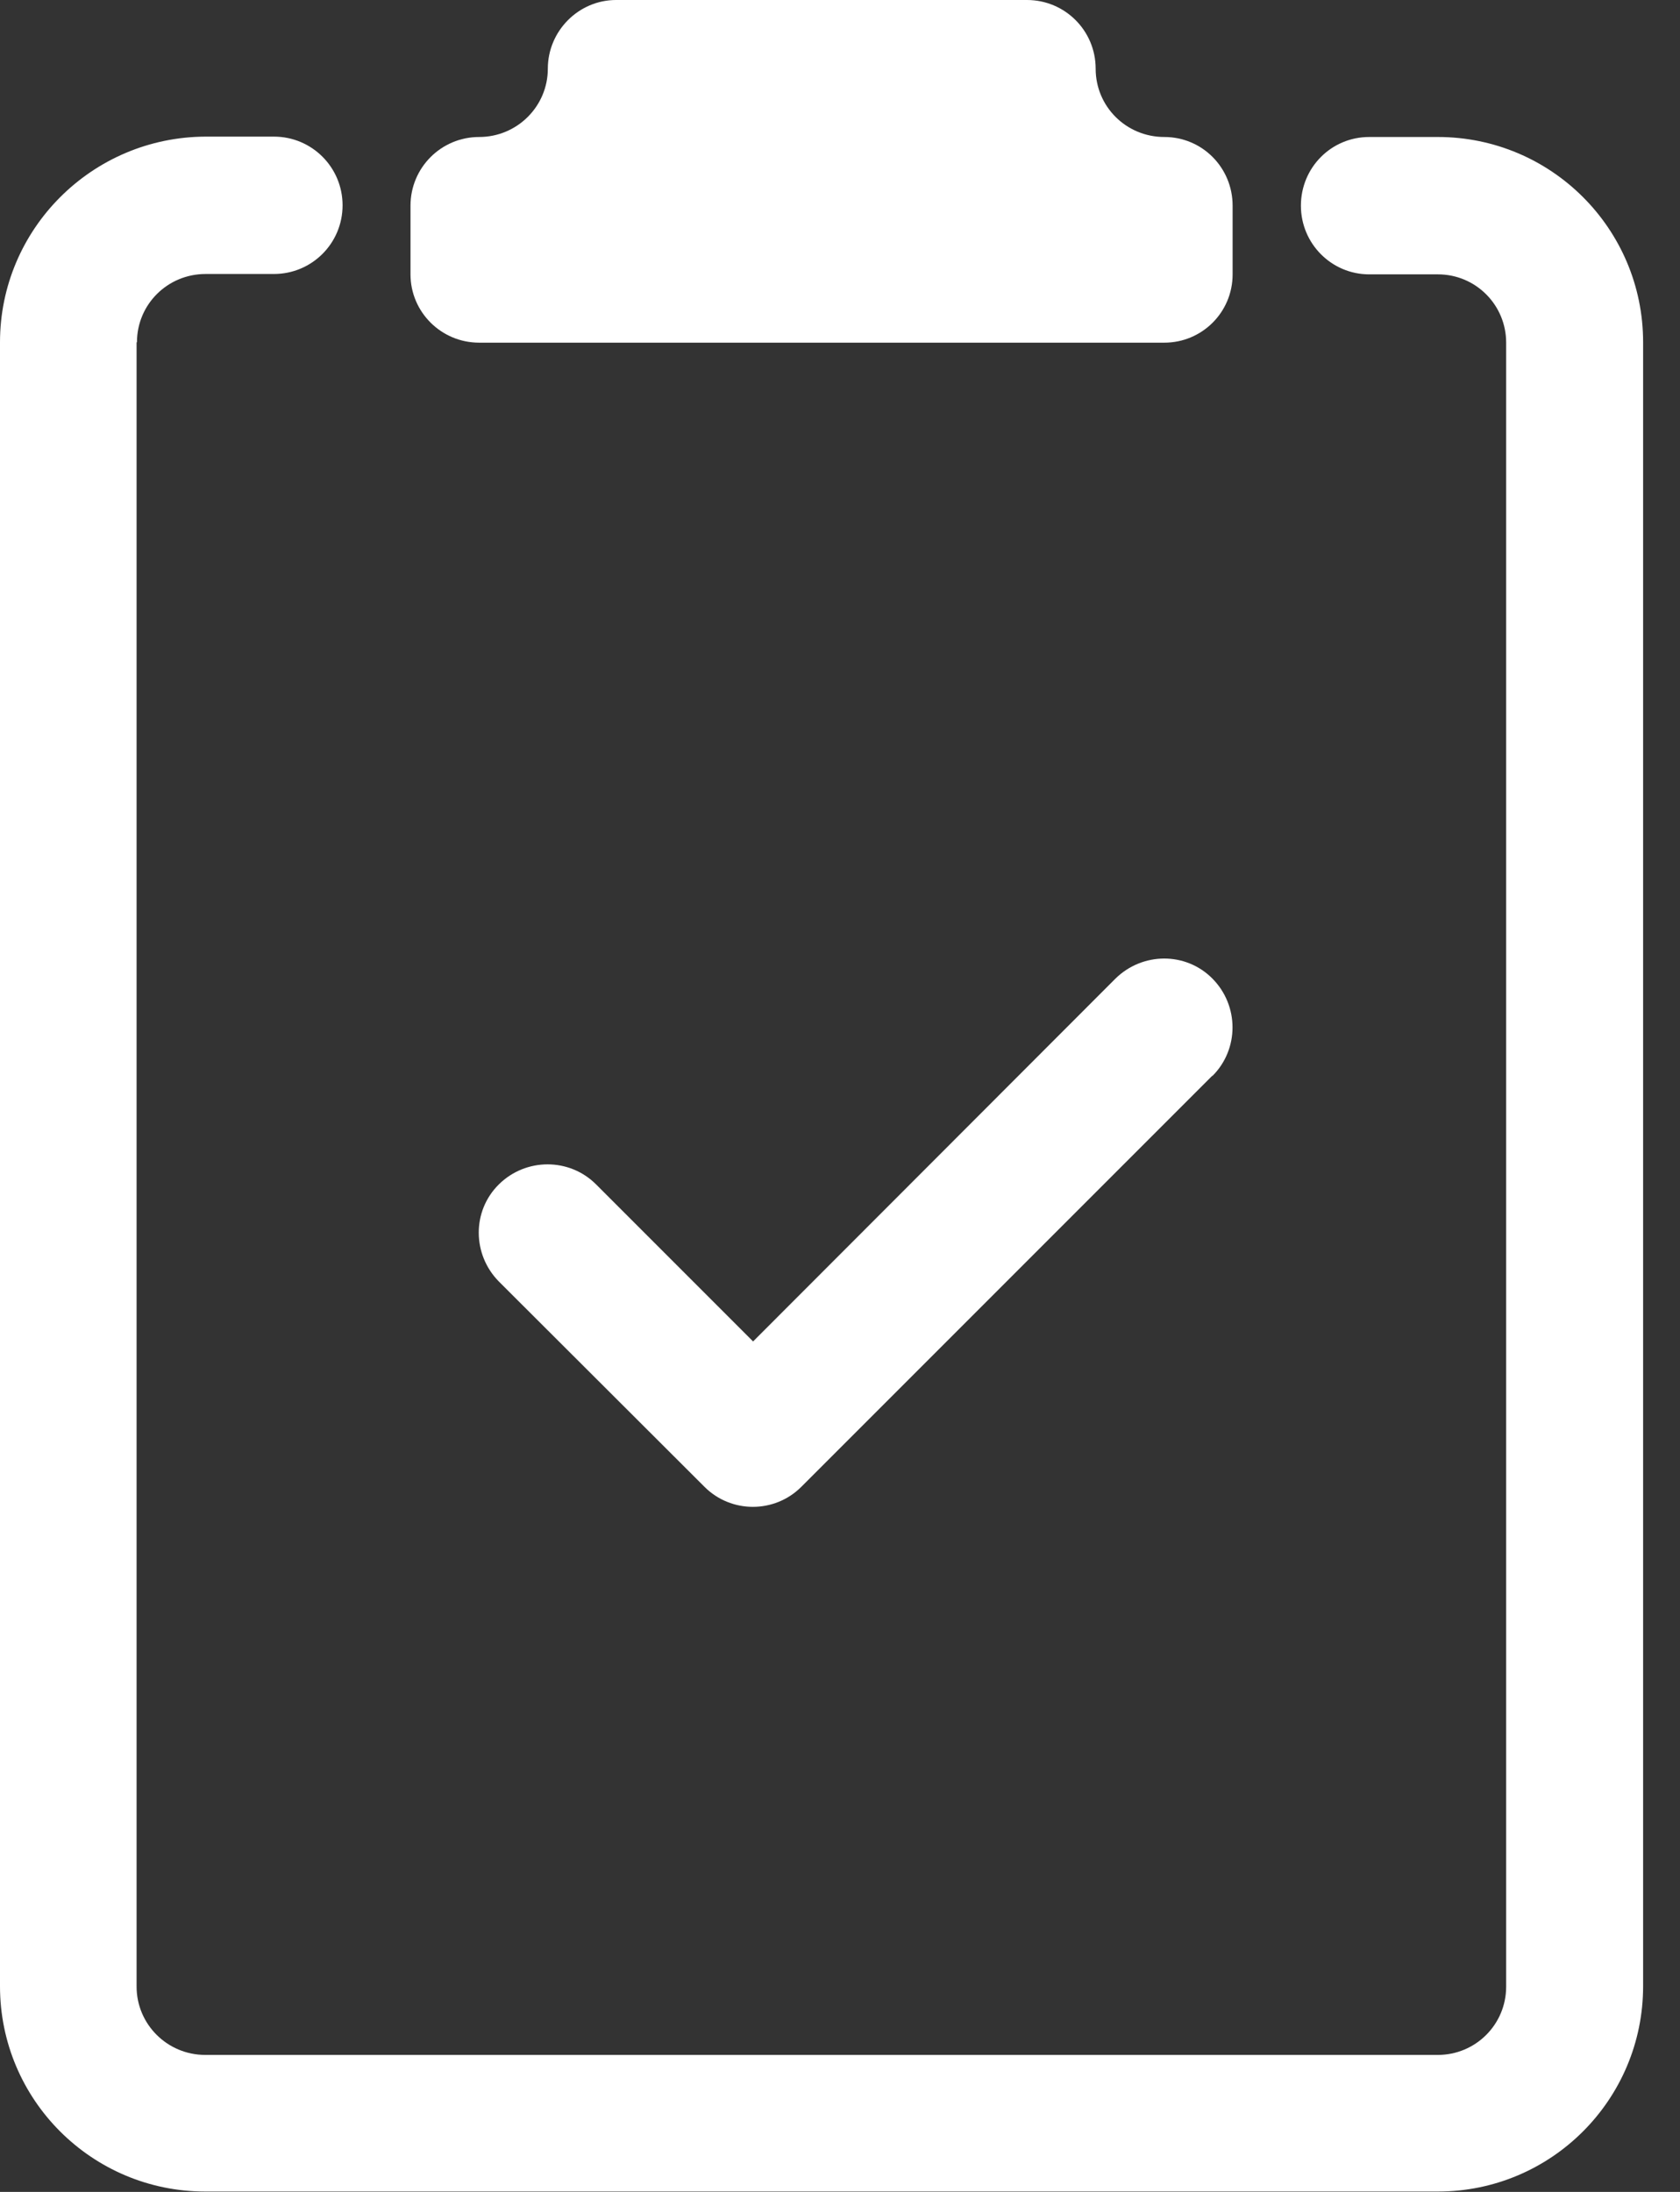
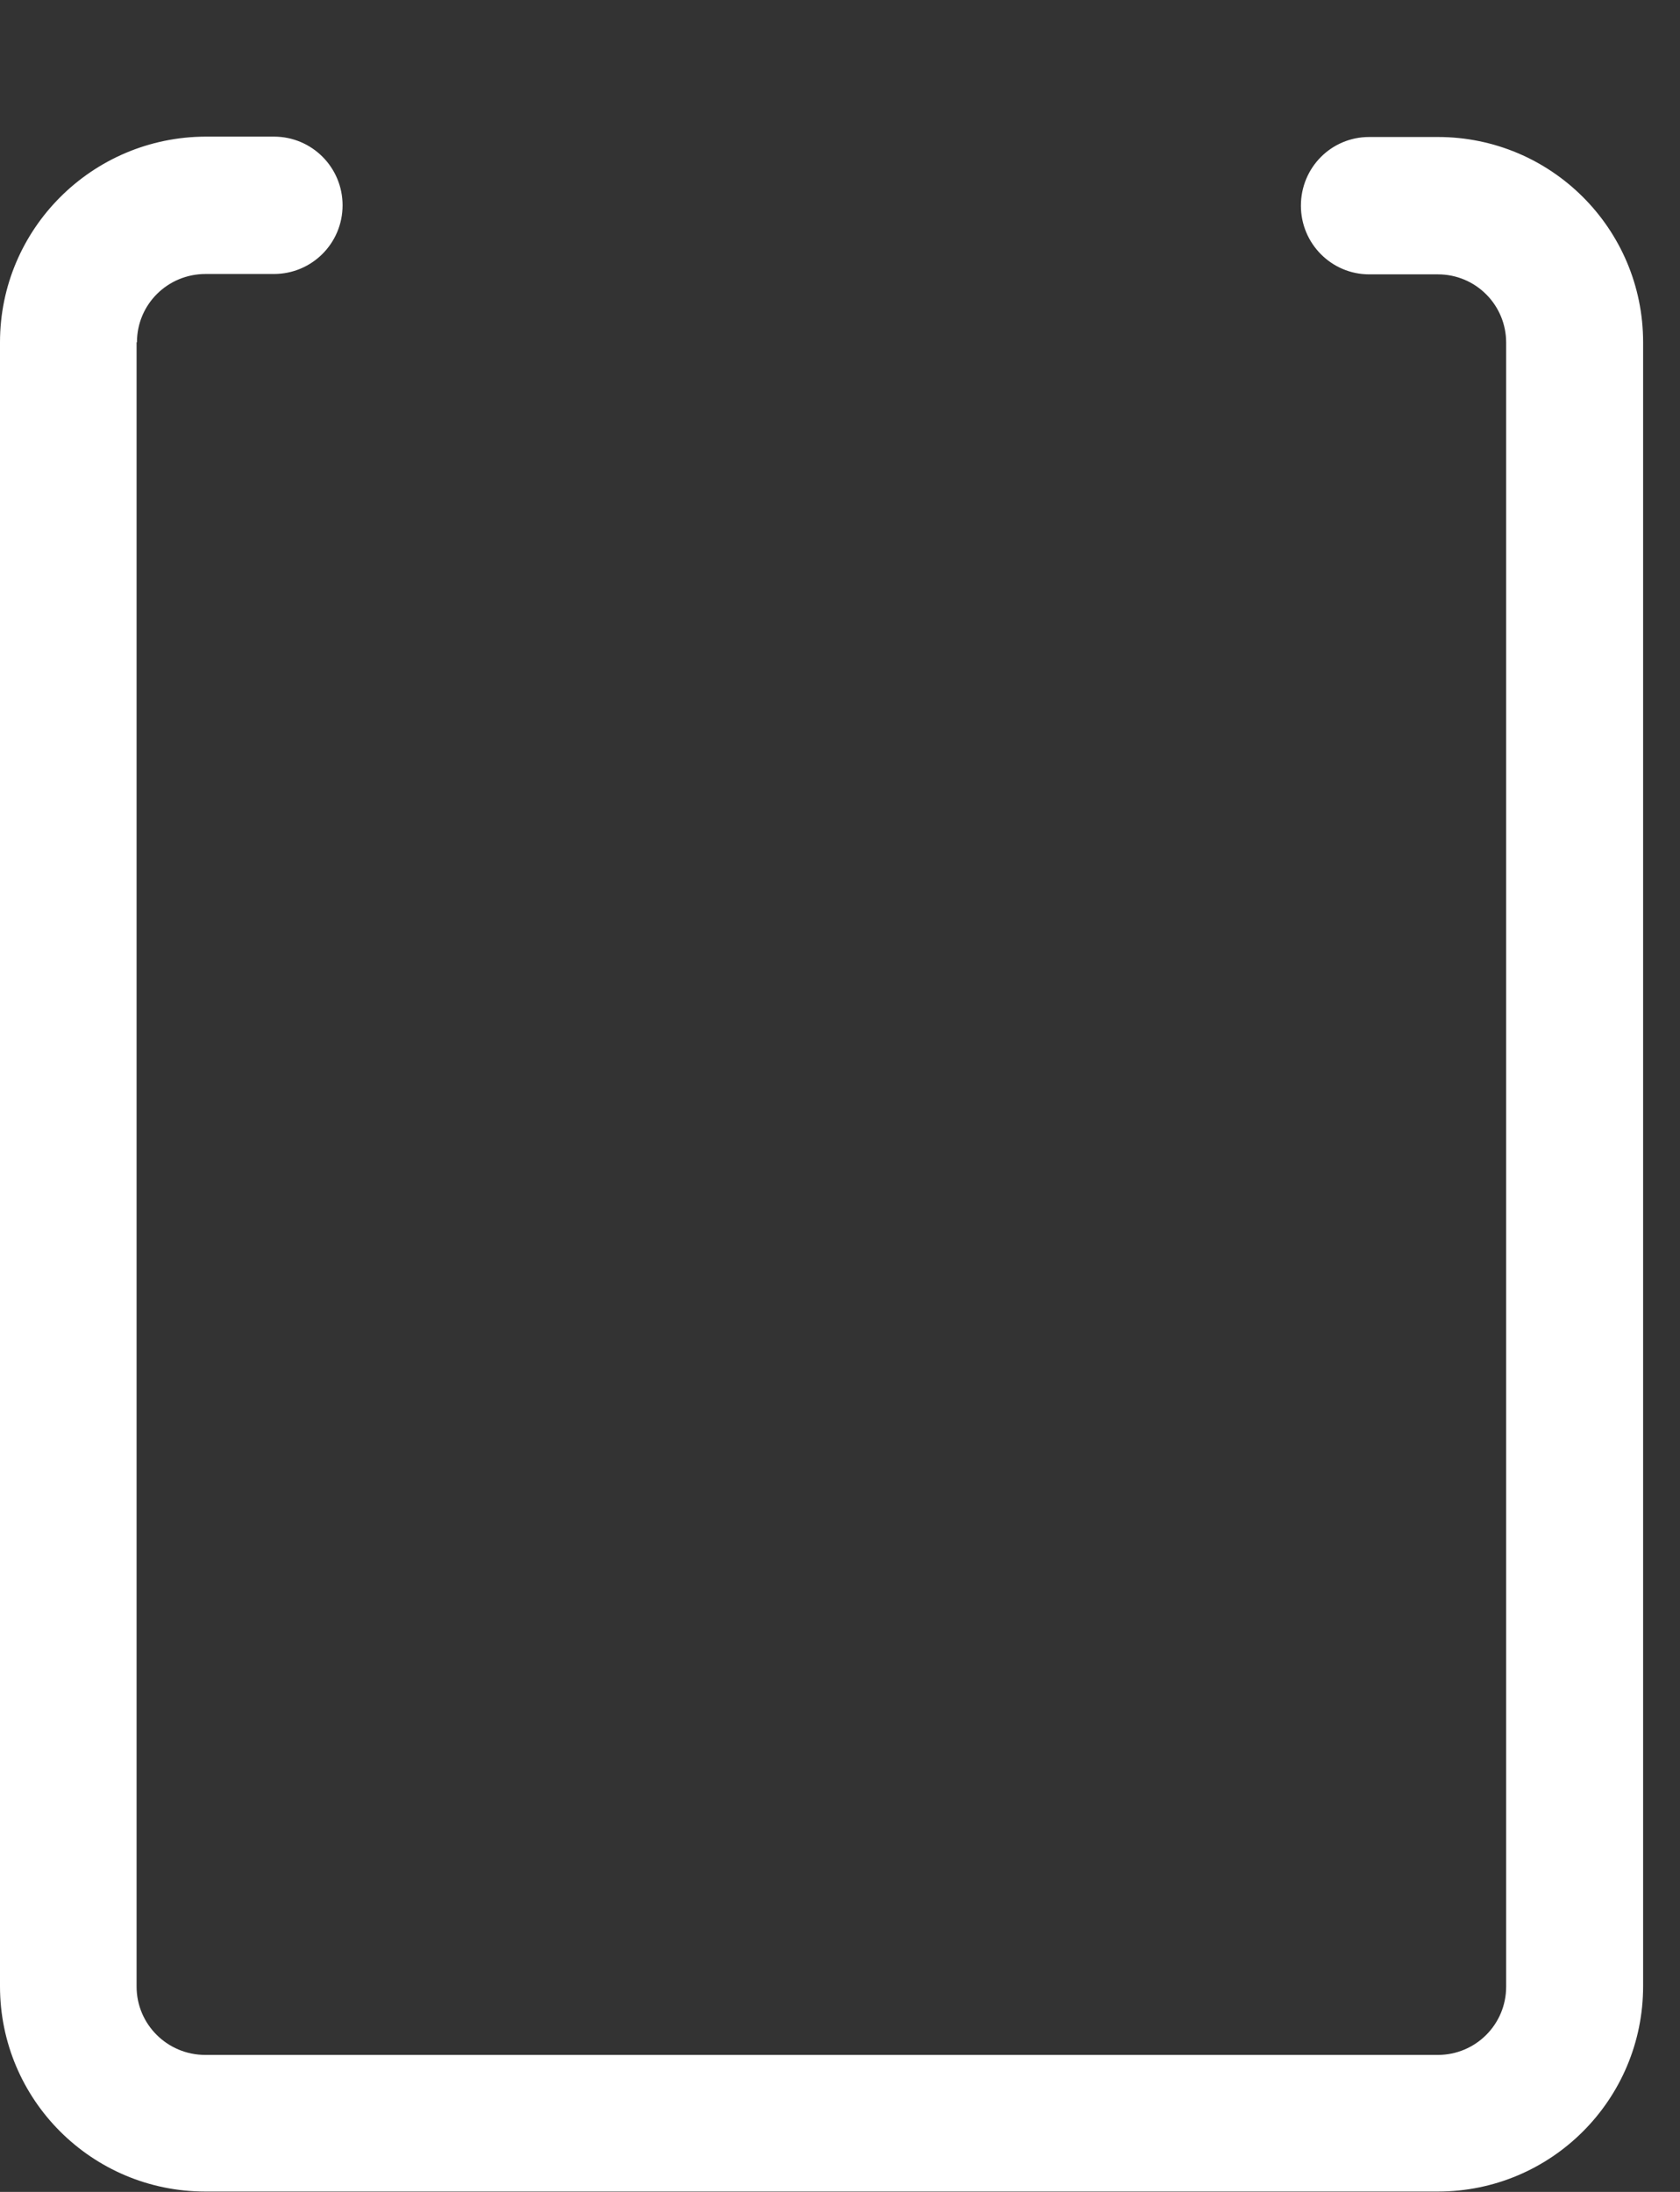
<svg xmlns="http://www.w3.org/2000/svg" id="Ebene_1" viewBox="0 0 46 60">
  <rect x="0" y="0" width="46" height="60" fill="#333333" stroke="none" />
  <defs>
    <style>.cls-1{fill:#fff;}</style>
  </defs>
-   <path class="cls-1" d="m28.12,0c1.04,0,1.88.84,1.88,1.88s.84,1.87,1.88,1.87,1.87.84,1.87,1.88v1.88c0,1.04-.84,1.87-1.87,1.87H13.12c-1.04,0-1.88-.84-1.88-1.87v-1.88c0-1.04.84-1.88,1.88-1.88s1.88-.84,1.88-1.87.84-1.88,1.87-1.88h11.25Z" />
  <path class="cls-1" d="m3.75,9.37c0-1.04.84-1.87,1.88-1.87h1.87c1.04,0,1.88-.84,1.88-1.88s-.84-1.88-1.88-1.88h-1.87C2.52,3.75,0,6.27,0,9.37v45c0,3.11,2.52,5.62,5.62,5.62h33.75c3.11,0,5.62-2.52,5.62-5.62h0V9.37c0-3.11-2.52-5.62-5.62-5.62h-1.88c-1.04,0-1.87.84-1.87,1.88s.84,1.88,1.87,1.88h1.88c1.04,0,1.87.84,1.87,1.87v45c0,1.04-.84,1.87-1.87,1.87H5.62c-1.04,0-1.88-.84-1.88-1.87V9.37Z" />
-   <path class="cls-1" d="m33.2,29.45c.73-.73.73-1.92,0-2.66s-1.92-.73-2.66,0l-9.92,9.93-4.3-4.3c-.73-.73-1.92-.73-2.66,0s-.73,1.92,0,2.66l5.63,5.62c.73.73,1.92.73,2.65,0,0,0,0,0,0,0l11.25-11.25Z" />
</svg>